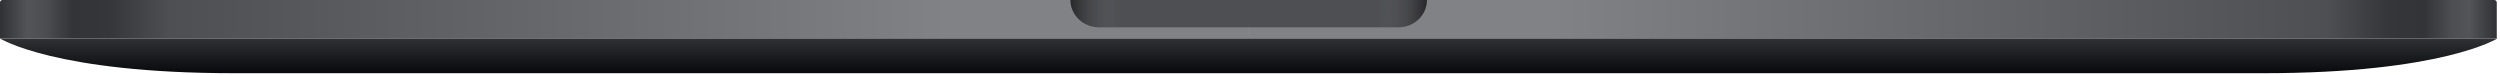
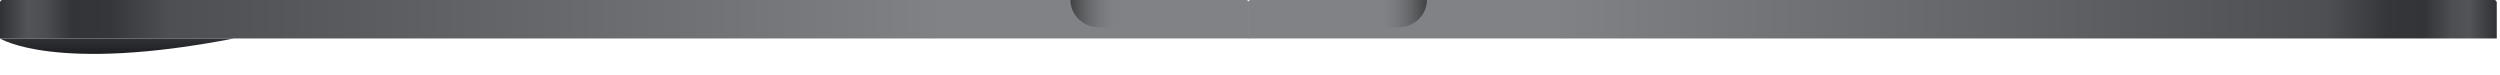
<svg xmlns="http://www.w3.org/2000/svg" fill="none" height="100%" overflow="visible" preserveAspectRatio="none" style="display: block;" viewBox="0 0 435 13" width="100%">
  <g id="Bottom Casing (Space Gray)">
    <g id="Group">
      <path d="M0 0.432C0 0.193 0.193 0 0.432 0H216.841C217.079 0 217.273 0.193 217.273 0.432V6.693H0V0.432Z" fill="url(#paint0_linear_0_8609)" id="Rectangle 2.1" />
      <path d="M434.437 0.432C434.437 0.193 434.244 0 434.005 0H217.597C217.358 0 217.165 0.193 217.165 0.432V6.693H434.437V0.432Z" fill="url(#paint1_linear_0_8609)" id="Rectangle 2.2" />
    </g>
-     <path d="M191.235 4.75H243.311C246.056 4.75 248.281 2.623 248.281 0H186.265C186.265 2.623 188.49 4.75 191.235 4.75Z" fill="#4E4F53" id="Rectangle 3" />
    <path d="M191.235 4.75H243.311C246.056 4.75 248.281 2.623 248.281 0H186.265C186.265 2.623 188.49 4.75 191.235 4.75Z" fill="url(#paint2_linear_0_8609)" id="Rectangle 3.1" />
-     <path d="M434.546 6.692C434.546 6.692 425.038 12.737 393.813 12.737H40.731C9.508 12.737 0 6.692 0 6.692H434.546Z" fill="url(#paint3_linear_0_8609)" id="Union" />
+     <path d="M434.546 6.692H40.731C9.508 12.737 0 6.692 0 6.692H434.546Z" fill="url(#paint3_linear_0_8609)" id="Union" />
  </g>
  <defs>
    <linearGradient gradientUnits="userSpaceOnUse" id="paint0_linear_0_8609" x1="-3.73889e-07" x2="217.273" y1="3.454" y2="3.454">
      <stop stop-color="#303135" />
      <stop offset="0.022" stop-color="#535458" />
      <stop offset="0.036" stop-color="#4D4E52" />
      <stop offset="0.058" stop-color="#333438" />
      <stop offset="0.087" stop-color="#35363A" />
      <stop offset="0.136" stop-color="#4E4F53" />
      <stop offset="0.757" stop-color="#818286" />
      <stop offset="1" stop-color="#818286" />
    </linearGradient>
    <linearGradient gradientUnits="userSpaceOnUse" id="paint1_linear_0_8609" x1="434.437" x2="217.165" y1="3.454" y2="3.454">
      <stop stop-color="#303135" />
      <stop offset="0.022" stop-color="#535458" />
      <stop offset="0.036" stop-color="#4D4E52" />
      <stop offset="0.058" stop-color="#333438" />
      <stop offset="0.087" stop-color="#35363A" />
      <stop offset="0.136" stop-color="#4E4F53" />
      <stop offset="0.757" stop-color="#818286" />
      <stop offset="1" stop-color="#818286" />
    </linearGradient>
    <linearGradient gradientUnits="userSpaceOnUse" id="paint2_linear_0_8609" x1="186.265" x2="248.281" y1="2.375" y2="2.375">
      <stop stop-opacity="0.5" />
      <stop offset="0.139" stop-color="#818487" stop-opacity="0" />
      <stop offset="0.861" stop-color="#818487" stop-opacity="0" />
      <stop offset="1" stop-opacity="0.5" />
    </linearGradient>
    <linearGradient gradientUnits="userSpaceOnUse" id="paint3_linear_0_8609" x1="217.273" x2="217.273" y1="6.692" y2="12.737">
      <stop stop-color="#303135" />
      <stop offset="1" stop-color="#08090D" />
    </linearGradient>
  </defs>
</svg>